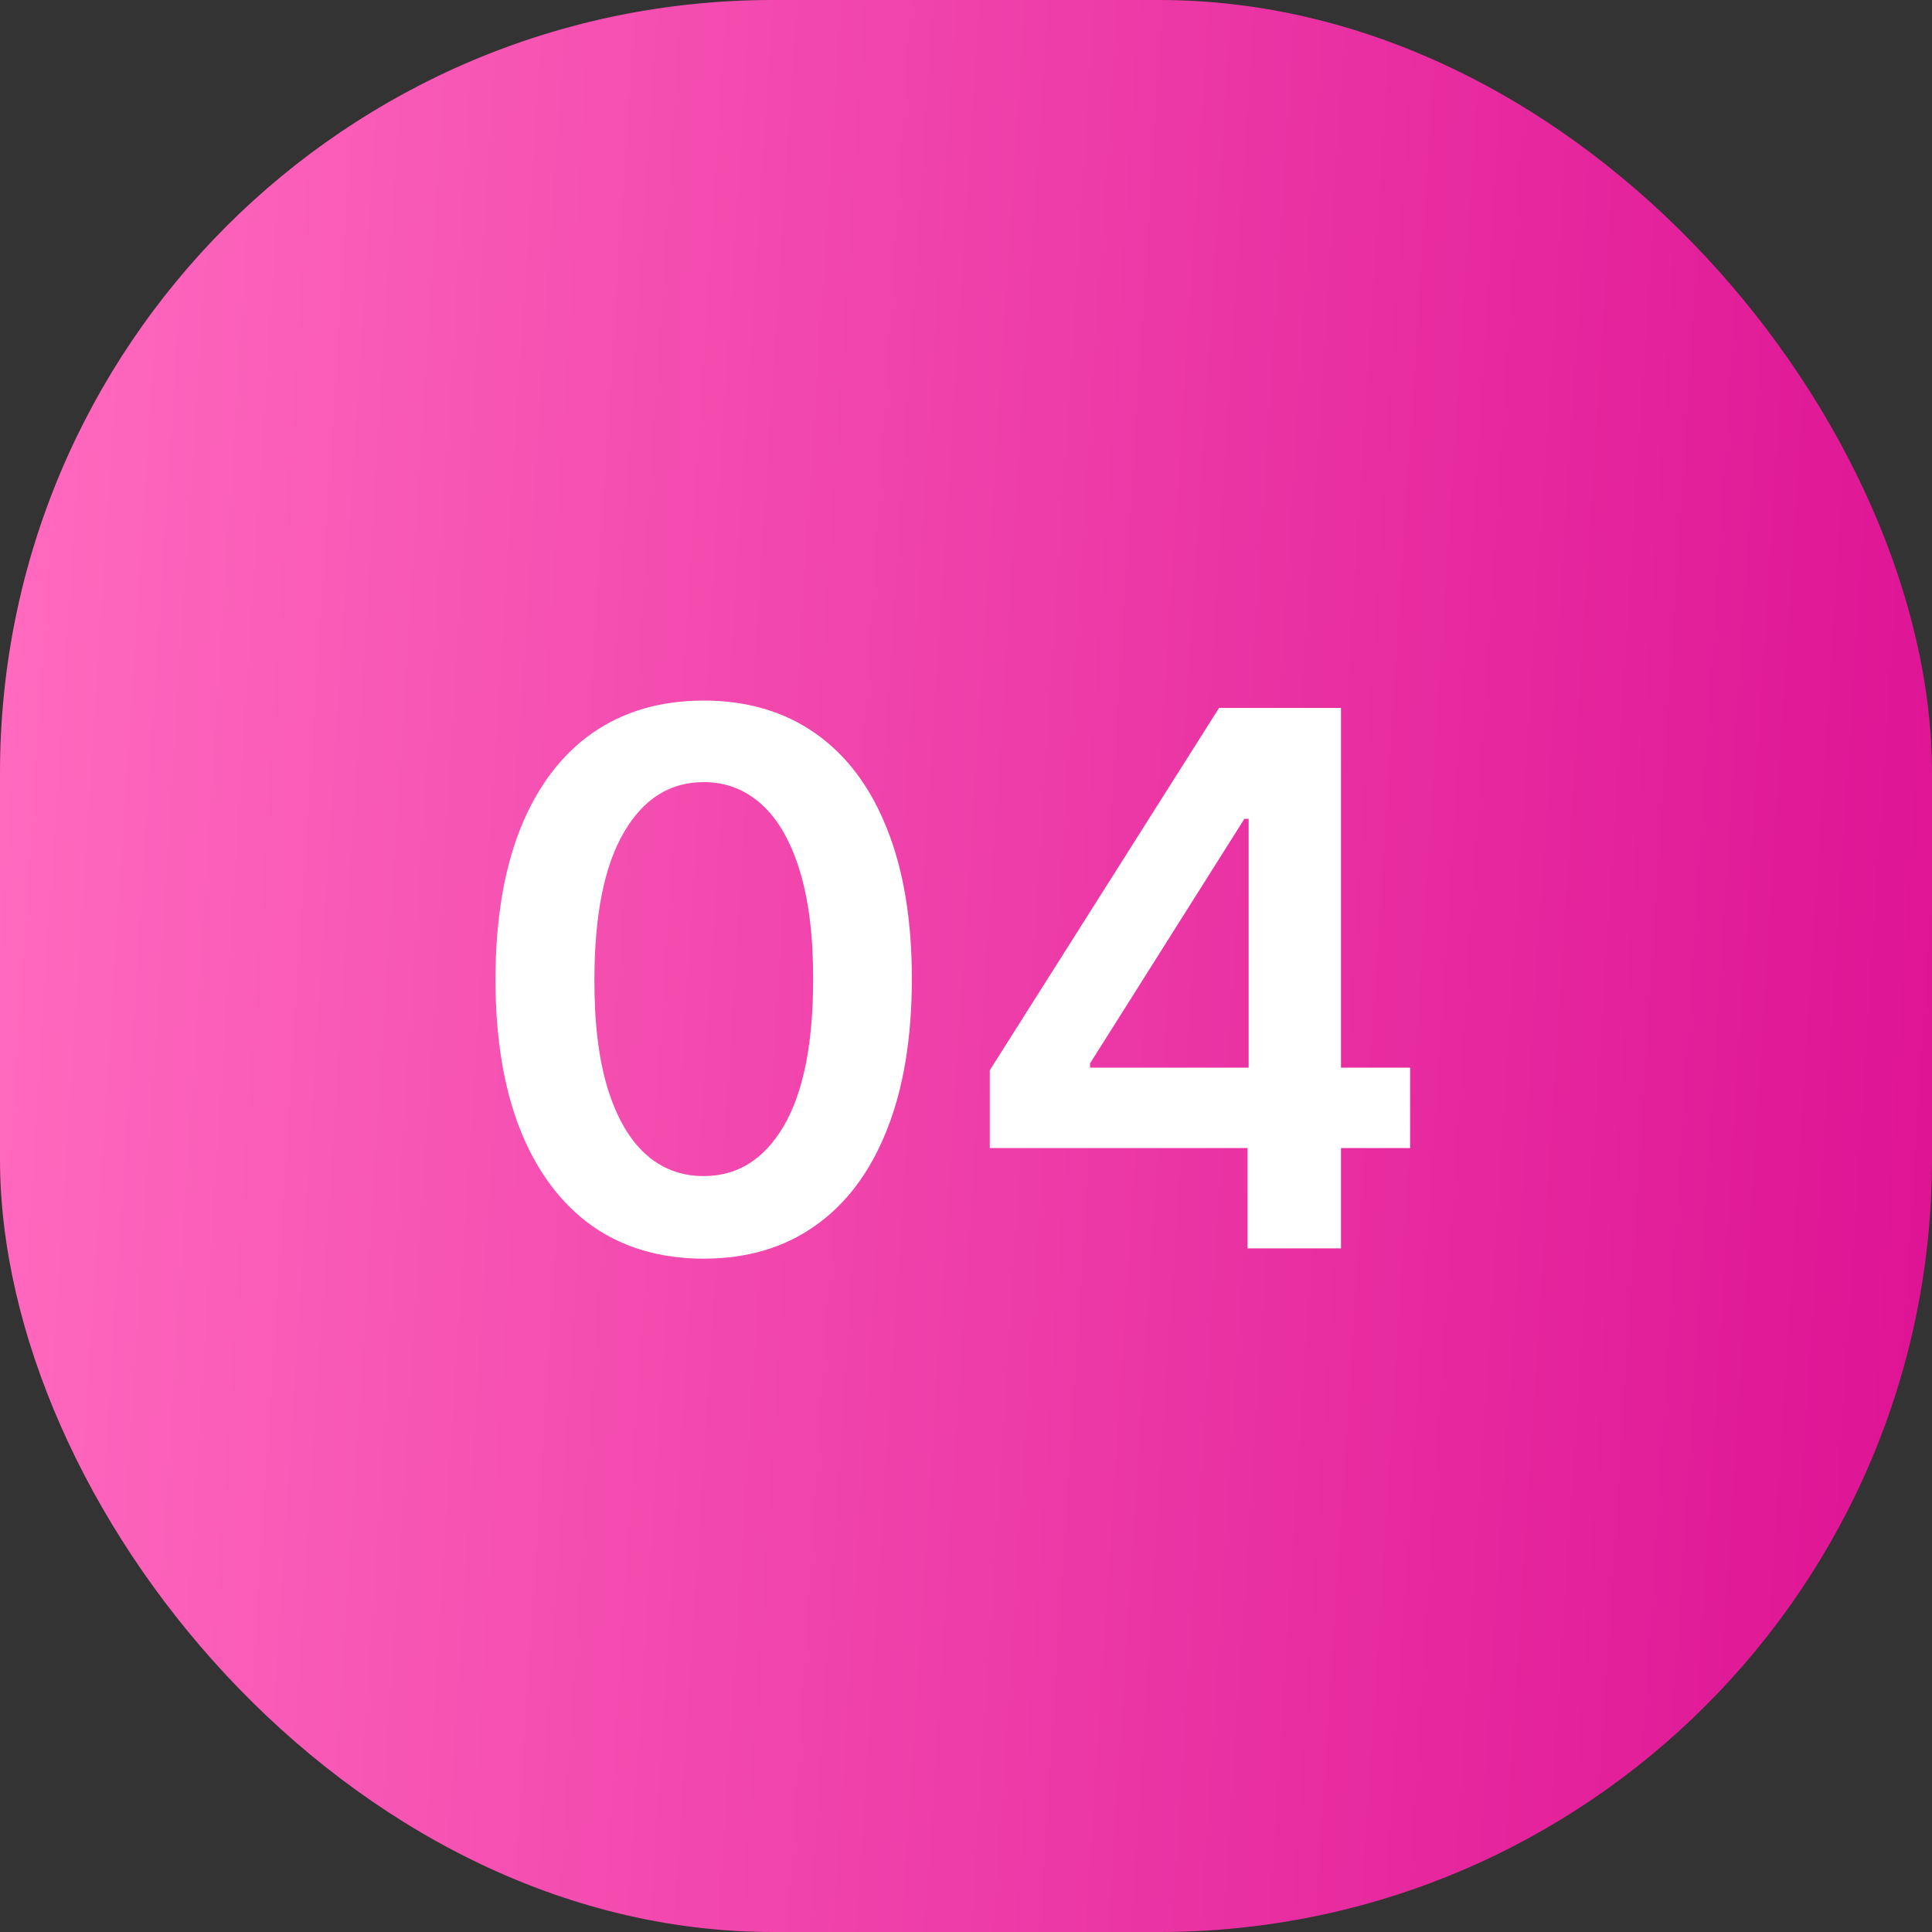
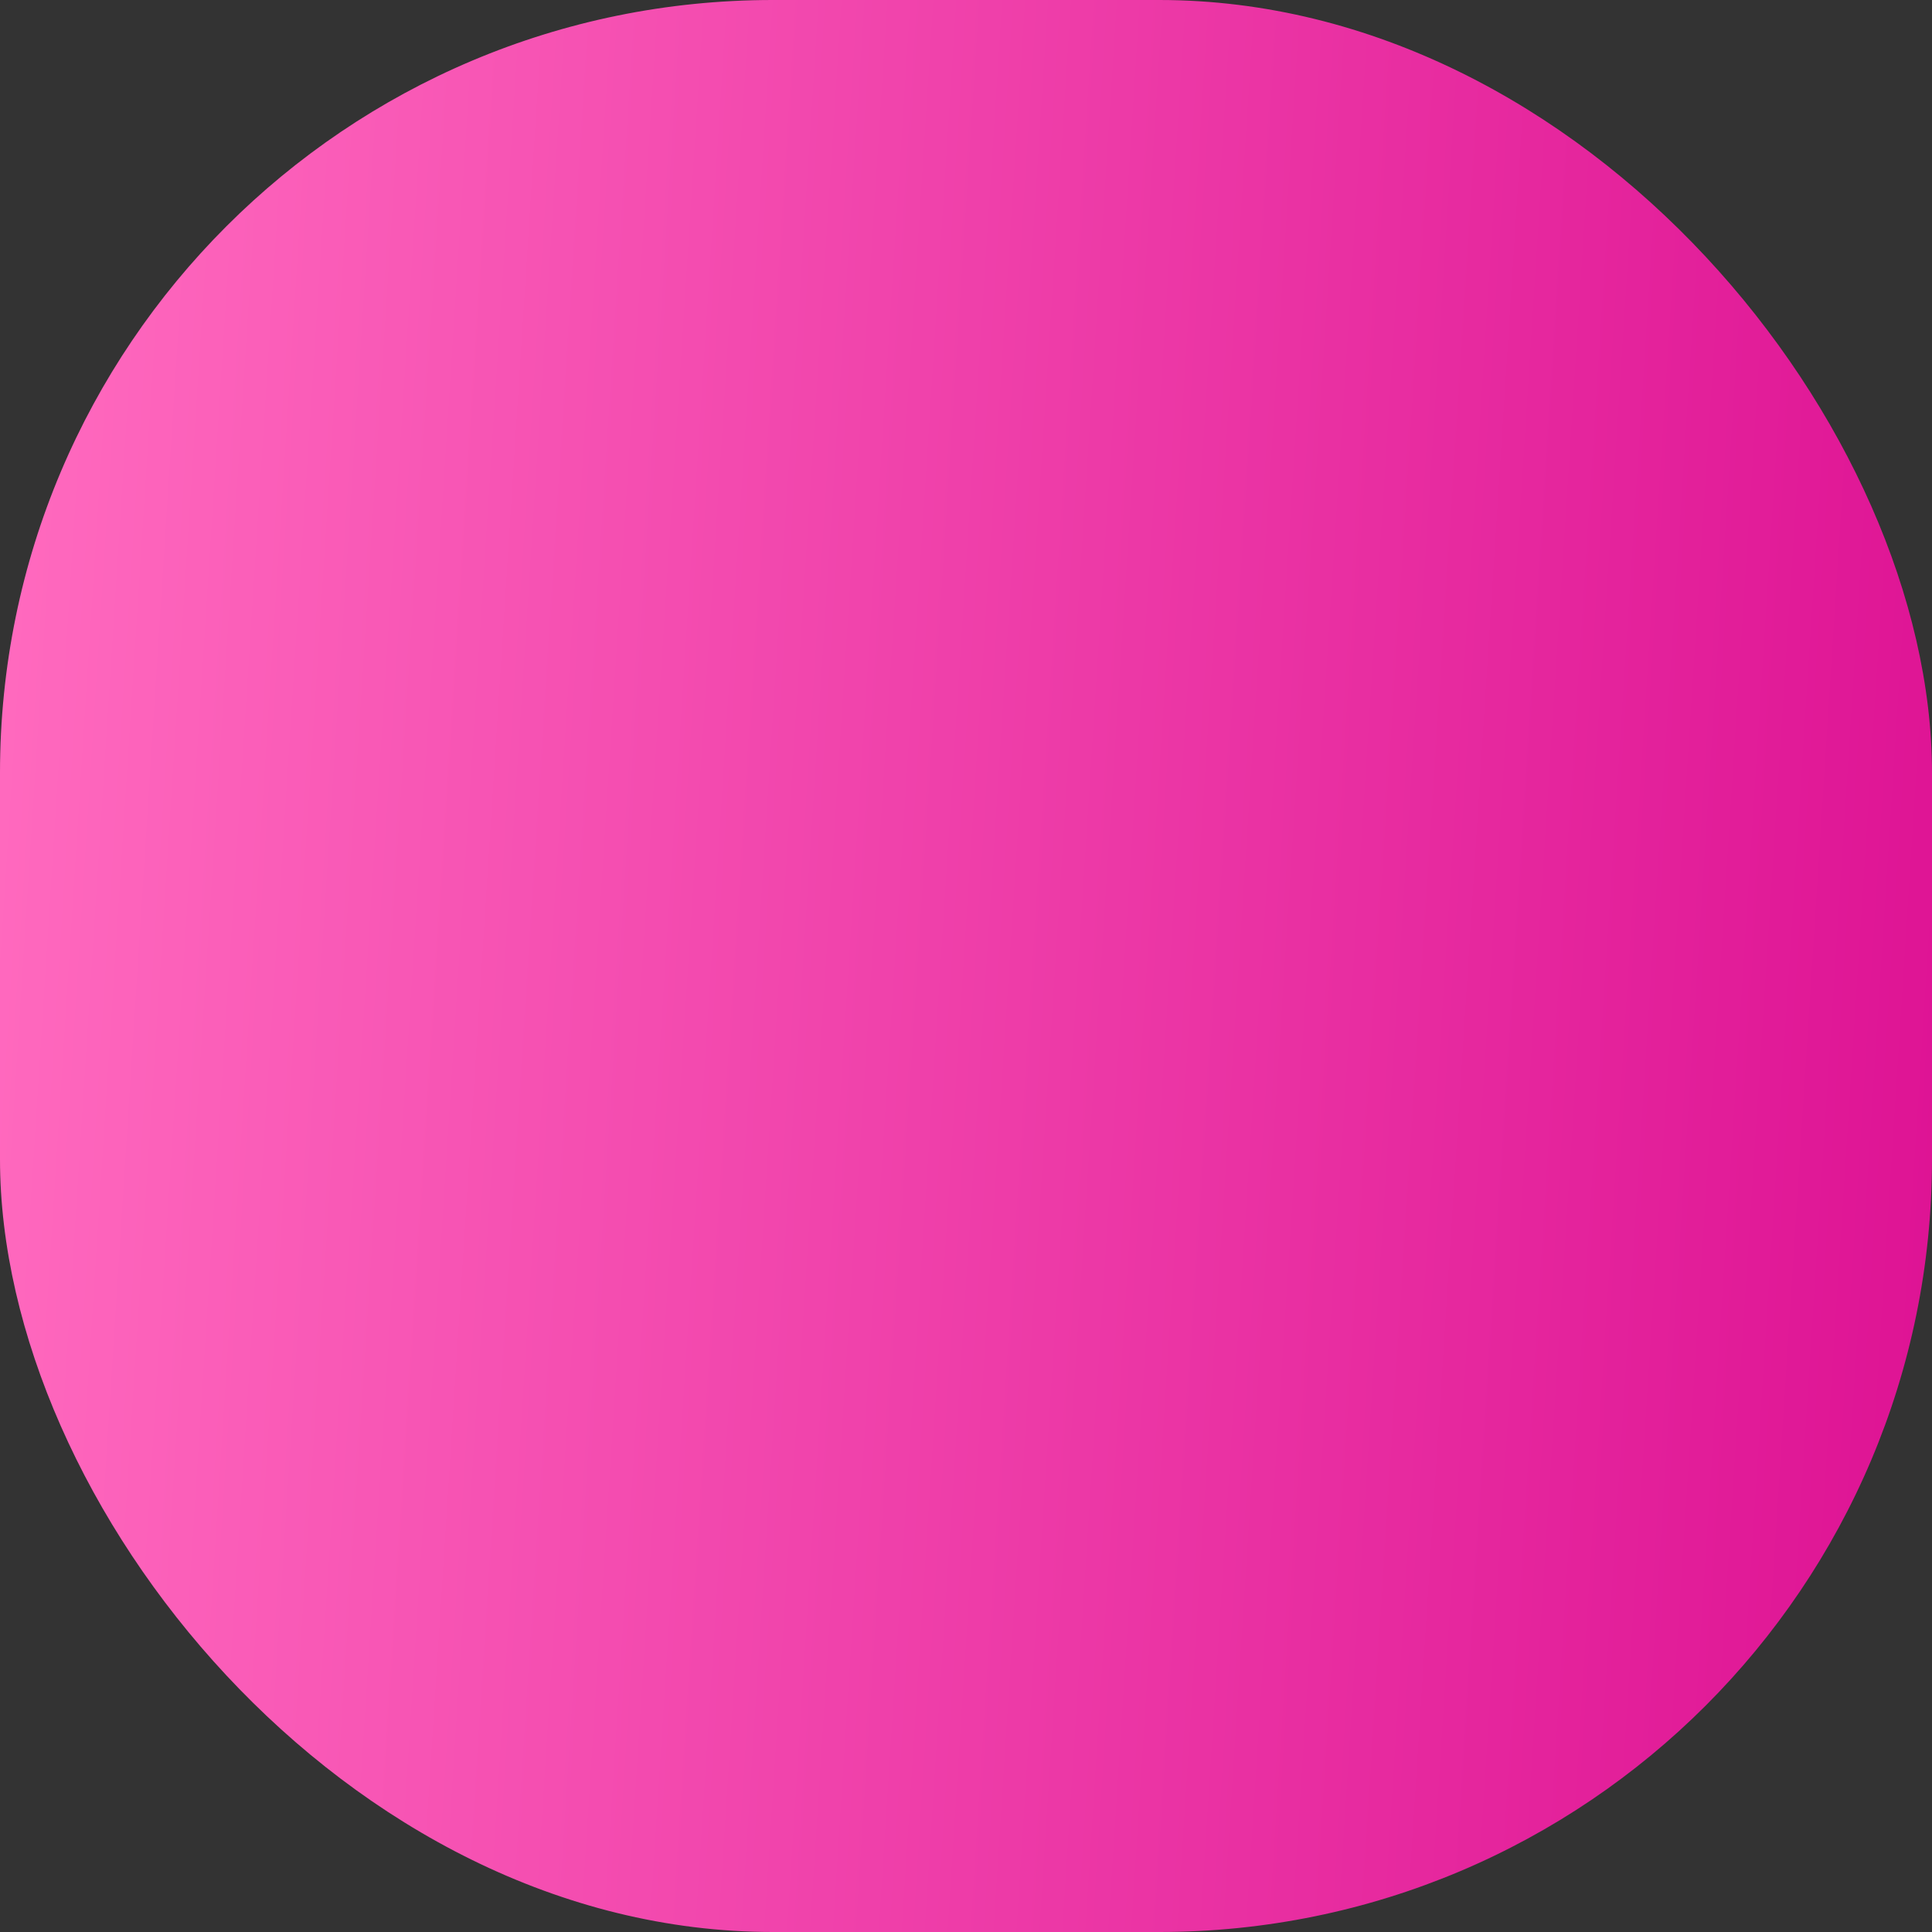
<svg xmlns="http://www.w3.org/2000/svg" width="65" height="65" viewBox="0 0 65 65" fill="none">
  <rect x="0" y="0" width="65" height="65" fill="#333333" stroke="none" />
  <rect width="65" height="65" rx="26" fill="url(#paint0_linear_1808_6712)" />
-   <path d="M23.674 42.346C22.212 42.346 20.957 41.976 19.91 41.236C18.868 40.491 18.066 39.416 17.504 38.014C16.947 36.605 16.669 34.91 16.669 32.927C16.675 30.944 16.956 29.257 17.512 27.866C18.075 26.47 18.877 25.404 19.918 24.671C20.966 23.937 22.218 23.57 23.674 23.57C25.13 23.57 26.381 23.937 27.429 24.671C28.477 25.404 29.279 26.47 29.835 27.866C30.397 29.263 30.678 30.95 30.678 32.927C30.678 34.916 30.397 36.614 29.835 38.023C29.279 39.425 28.477 40.497 27.429 41.236C26.387 41.976 25.136 42.346 23.674 42.346ZM23.674 39.568C24.81 39.568 25.707 39.008 26.364 37.89C27.027 36.765 27.358 35.111 27.358 32.927C27.358 31.483 27.207 30.269 26.905 29.287C26.603 28.305 26.177 27.565 25.627 27.067C25.076 26.564 24.425 26.313 23.674 26.313C22.543 26.313 21.649 26.875 20.993 28C20.336 29.118 20.004 30.761 19.998 32.927C19.992 34.377 20.137 35.596 20.433 36.584C20.735 37.573 21.161 38.319 21.712 38.822C22.262 39.319 22.916 39.568 23.674 39.568ZM33.3 38.626V36.008L41.014 23.818H43.198V27.547H41.867L36.673 35.777V35.919H47.442V38.626H33.3ZM41.973 42V37.827L42.009 36.656V23.818H45.116V42H41.973Z" fill="white" />
  <defs>
    <linearGradient id="paint0_linear_1808_6712" x1="1.457" y1="3.571" x2="67.564" y2="7.796" gradientUnits="userSpaceOnUse">
      <stop stop-color="#FF69BE" />
      <stop offset="1" stop-color="#DE1394" />
    </linearGradient>
  </defs>
</svg>